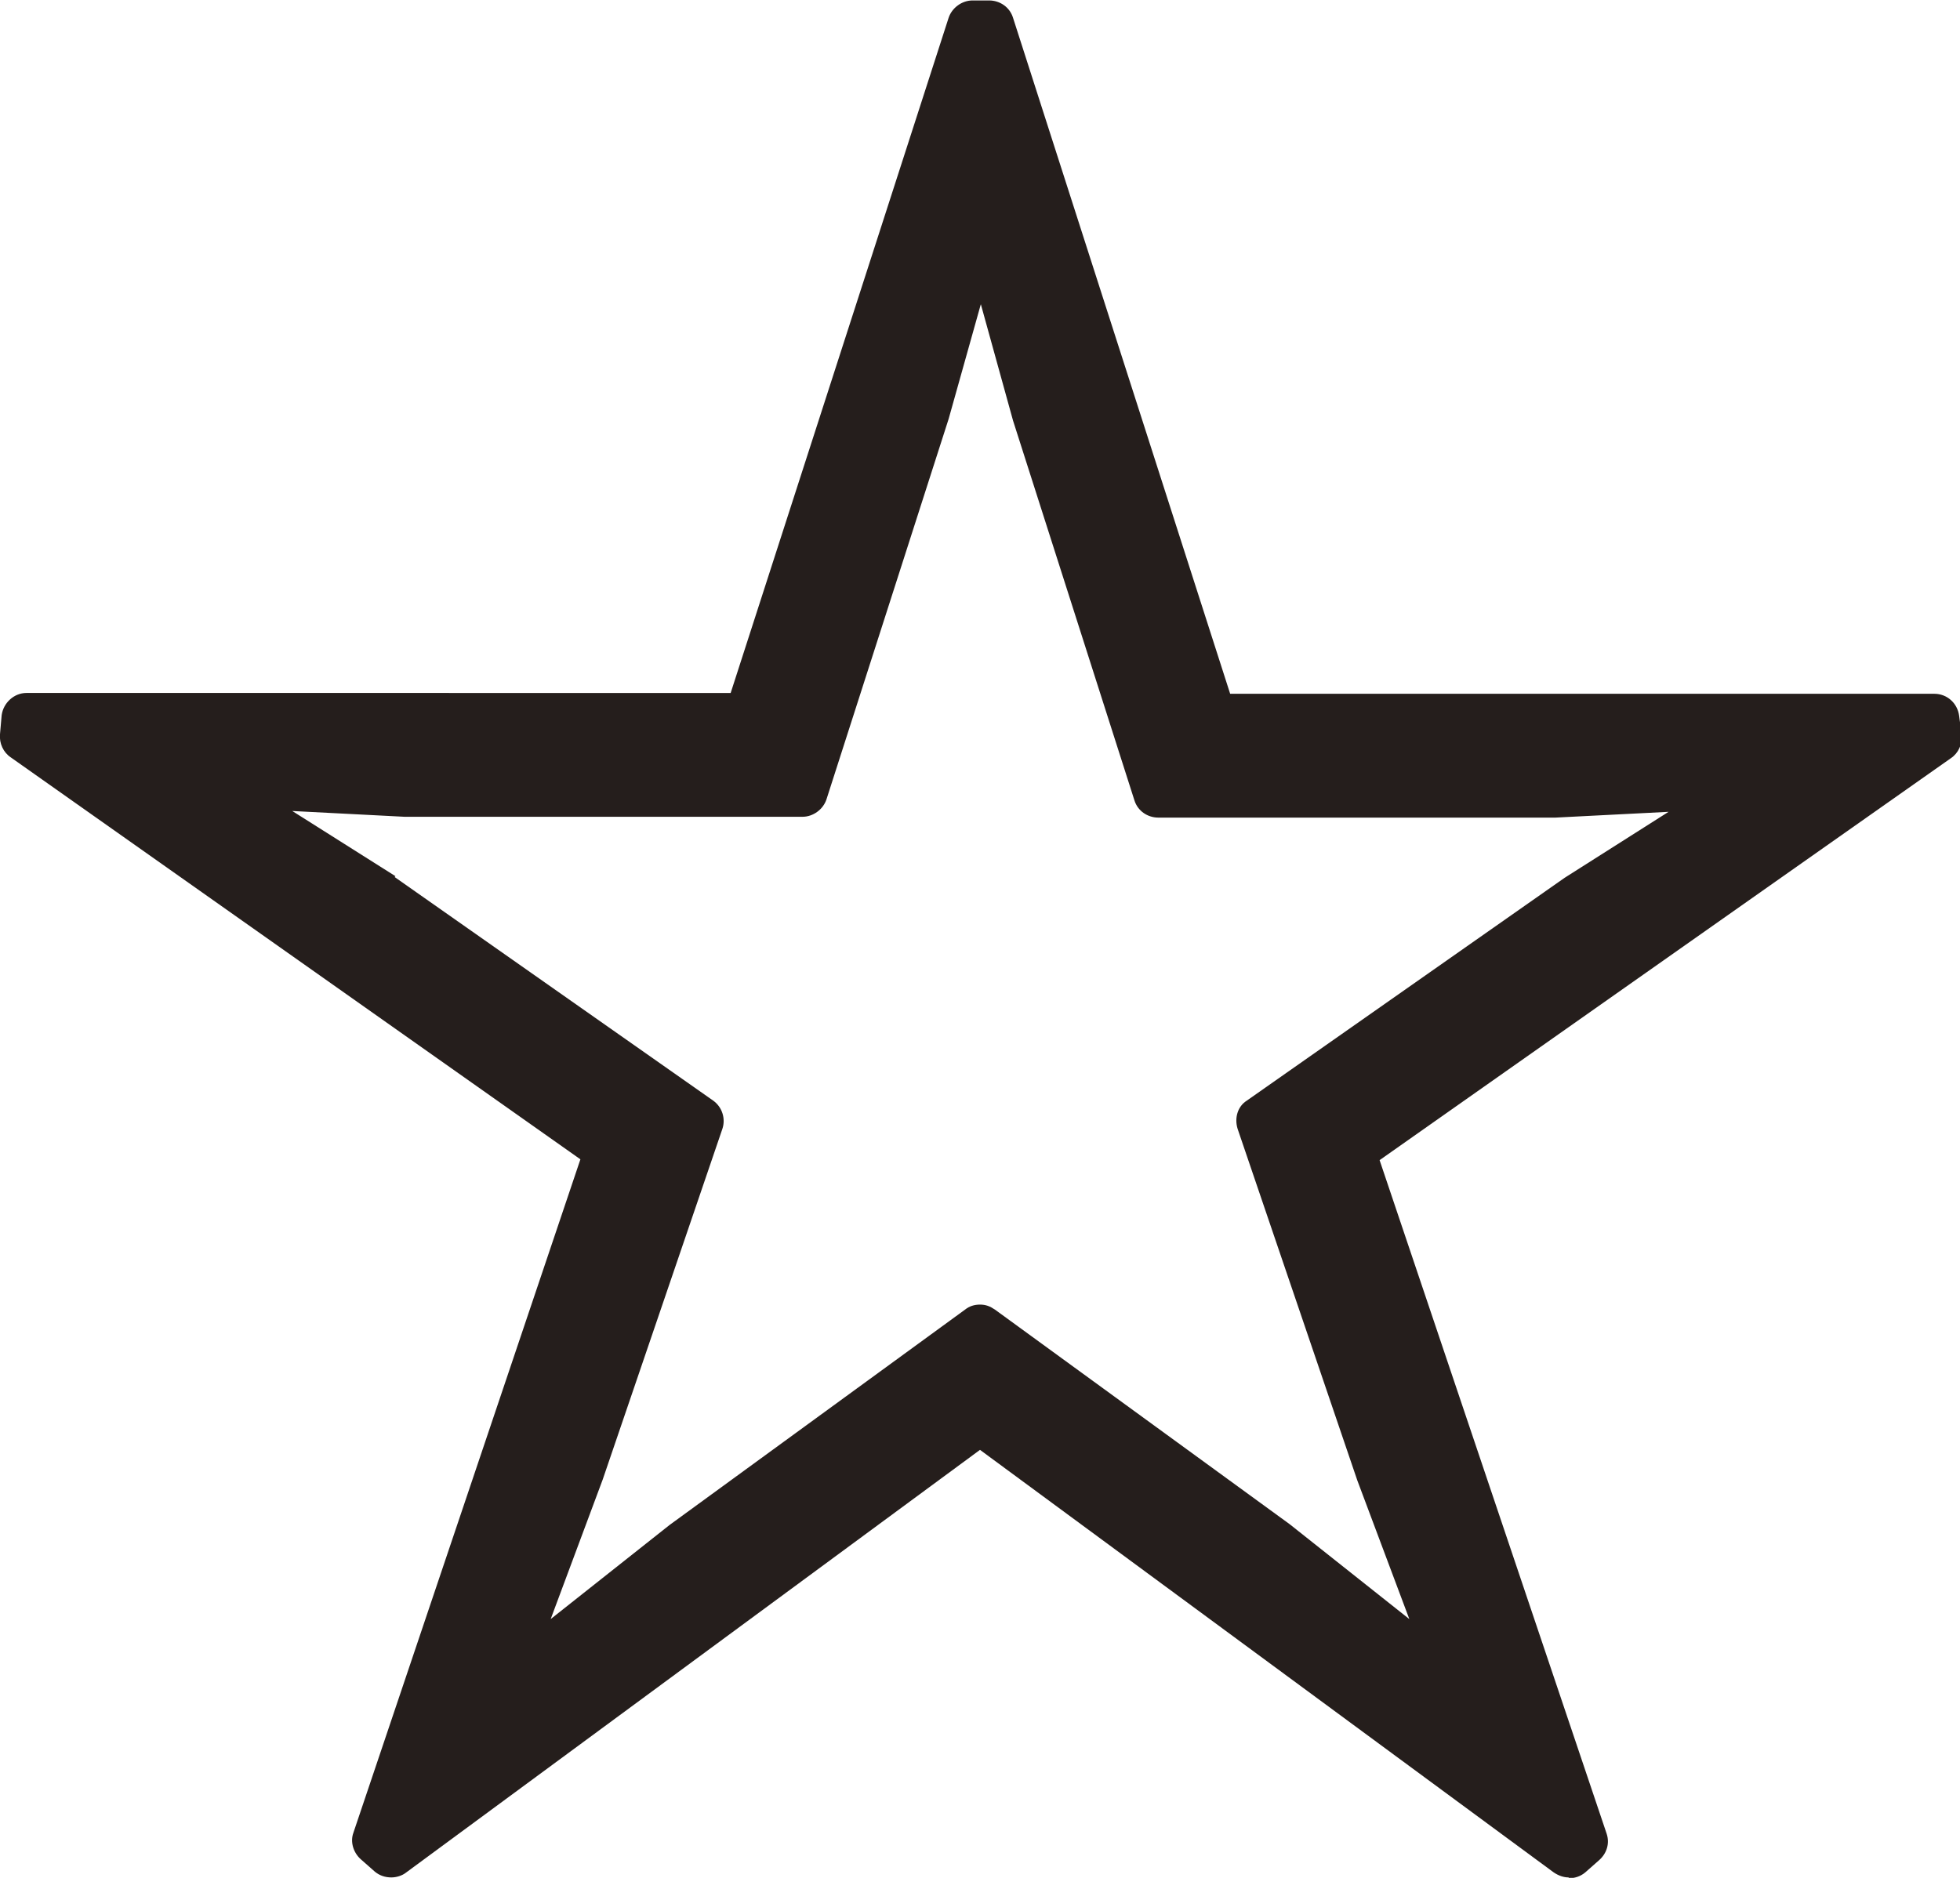
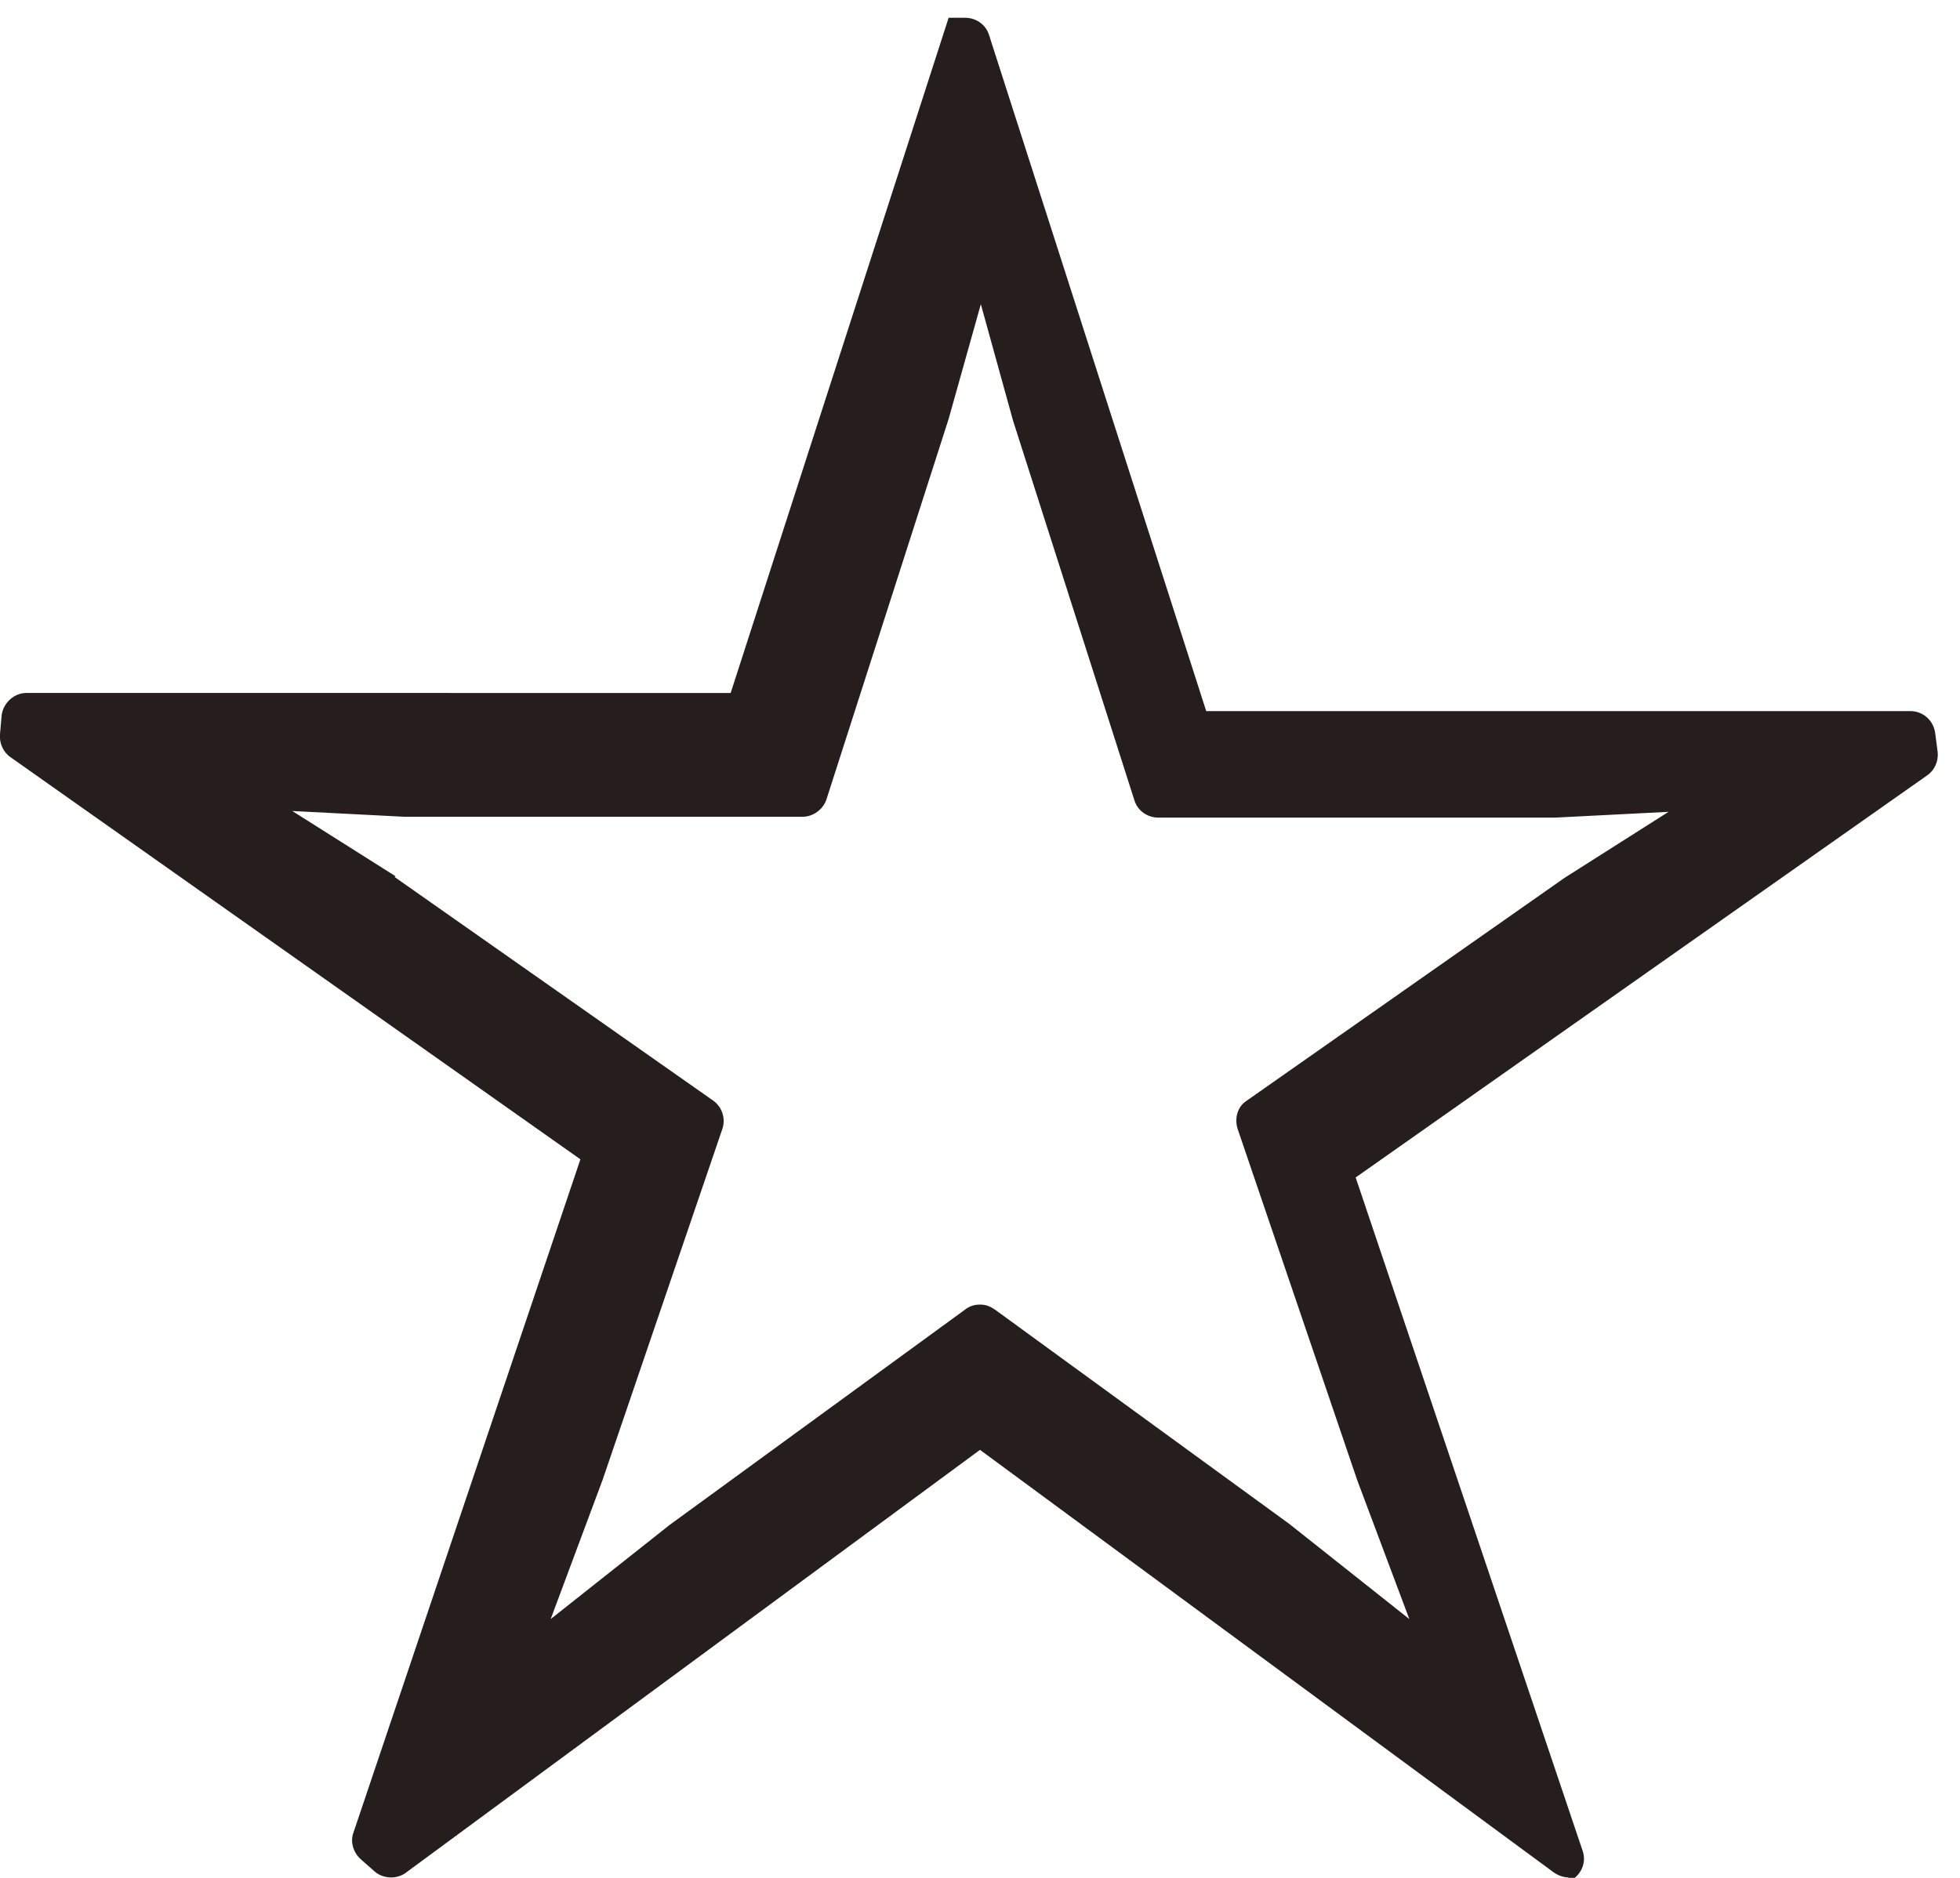
<svg xmlns="http://www.w3.org/2000/svg" id="_レイヤー_2" data-name="レイヤー 2" viewBox="0 0 23.74 22.74" width="24" height="23">
  <defs>
    <style>
      .cls-1 {
        fill: #251e1c;
      }
    </style>
  </defs>
  <g id="main">
-     <path class="cls-1" d="M19,22.74c-.06,0-.12-.02-.18-.06l-6.95-5.12-6.95,5.12c-.05,.04-.12,.06-.18,.06-.07,0-.14-.02-.2-.07l-.17-.15c-.09-.08-.13-.21-.09-.32l2.75-8.16L.13,9.17c-.09-.06-.14-.17-.13-.28l.02-.23c.02-.15,.15-.27,.3-.27H8.85L11.49,.21c.04-.12,.16-.21,.29-.21h.2c.13,0,.25,.08,.29,.21l2.63,8.19h8.53c.15,0,.28,.11,.3,.27l.03,.23c.01,.11-.04,.22-.13,.28l-6.92,4.87,2.75,8.16c.04,.12,0,.24-.09,.32l-.17,.15c-.06,.05-.13,.07-.2,.07ZM4.78,10.62l3.86,2.71c.11,.08,.15,.22,.11,.34l-1.45,4.25-.63,1.69,1.44-1.14,3.58-2.61c.05-.04,.11-.06,.18-.06s.12,.02,.18,.06l3.57,2.6,1.45,1.15-.63-1.68-1.45-4.26c-.04-.13,0-.27,.11-.34l3.85-2.7,1.26-.8-1.37,.07h-4.81c-.13,0-.25-.08-.29-.21l-1.47-4.6-.39-1.41-.39,1.39-1.48,4.61c-.04,.12-.16,.21-.29,.21H4.9l-1.36-.07,1.25,.79Z" />
+     <path class="cls-1" d="M19,22.74c-.06,0-.12-.02-.18-.06l-6.95-5.12-6.95,5.12c-.05,.04-.12,.06-.18,.06-.07,0-.14-.02-.2-.07l-.17-.15c-.09-.08-.13-.21-.09-.32l2.75-8.16L.13,9.17c-.09-.06-.14-.17-.13-.28l.02-.23c.02-.15,.15-.27,.3-.27H8.85L11.49,.21h.2c.13,0,.25,.08,.29,.21l2.63,8.19h8.53c.15,0,.28,.11,.3,.27l.03,.23c.01,.11-.04,.22-.13,.28l-6.92,4.87,2.75,8.16c.04,.12,0,.24-.09,.32l-.17,.15c-.06,.05-.13,.07-.2,.07ZM4.78,10.62l3.86,2.71c.11,.08,.15,.22,.11,.34l-1.45,4.25-.63,1.69,1.44-1.14,3.58-2.61c.05-.04,.11-.06,.18-.06s.12,.02,.18,.06l3.57,2.6,1.45,1.15-.63-1.68-1.45-4.26c-.04-.13,0-.27,.11-.34l3.85-2.7,1.26-.8-1.37,.07h-4.81c-.13,0-.25-.08-.29-.21l-1.47-4.6-.39-1.41-.39,1.39-1.48,4.61c-.04,.12-.16,.21-.29,.21H4.9l-1.36-.07,1.25,.79Z" />
  </g>
</svg>